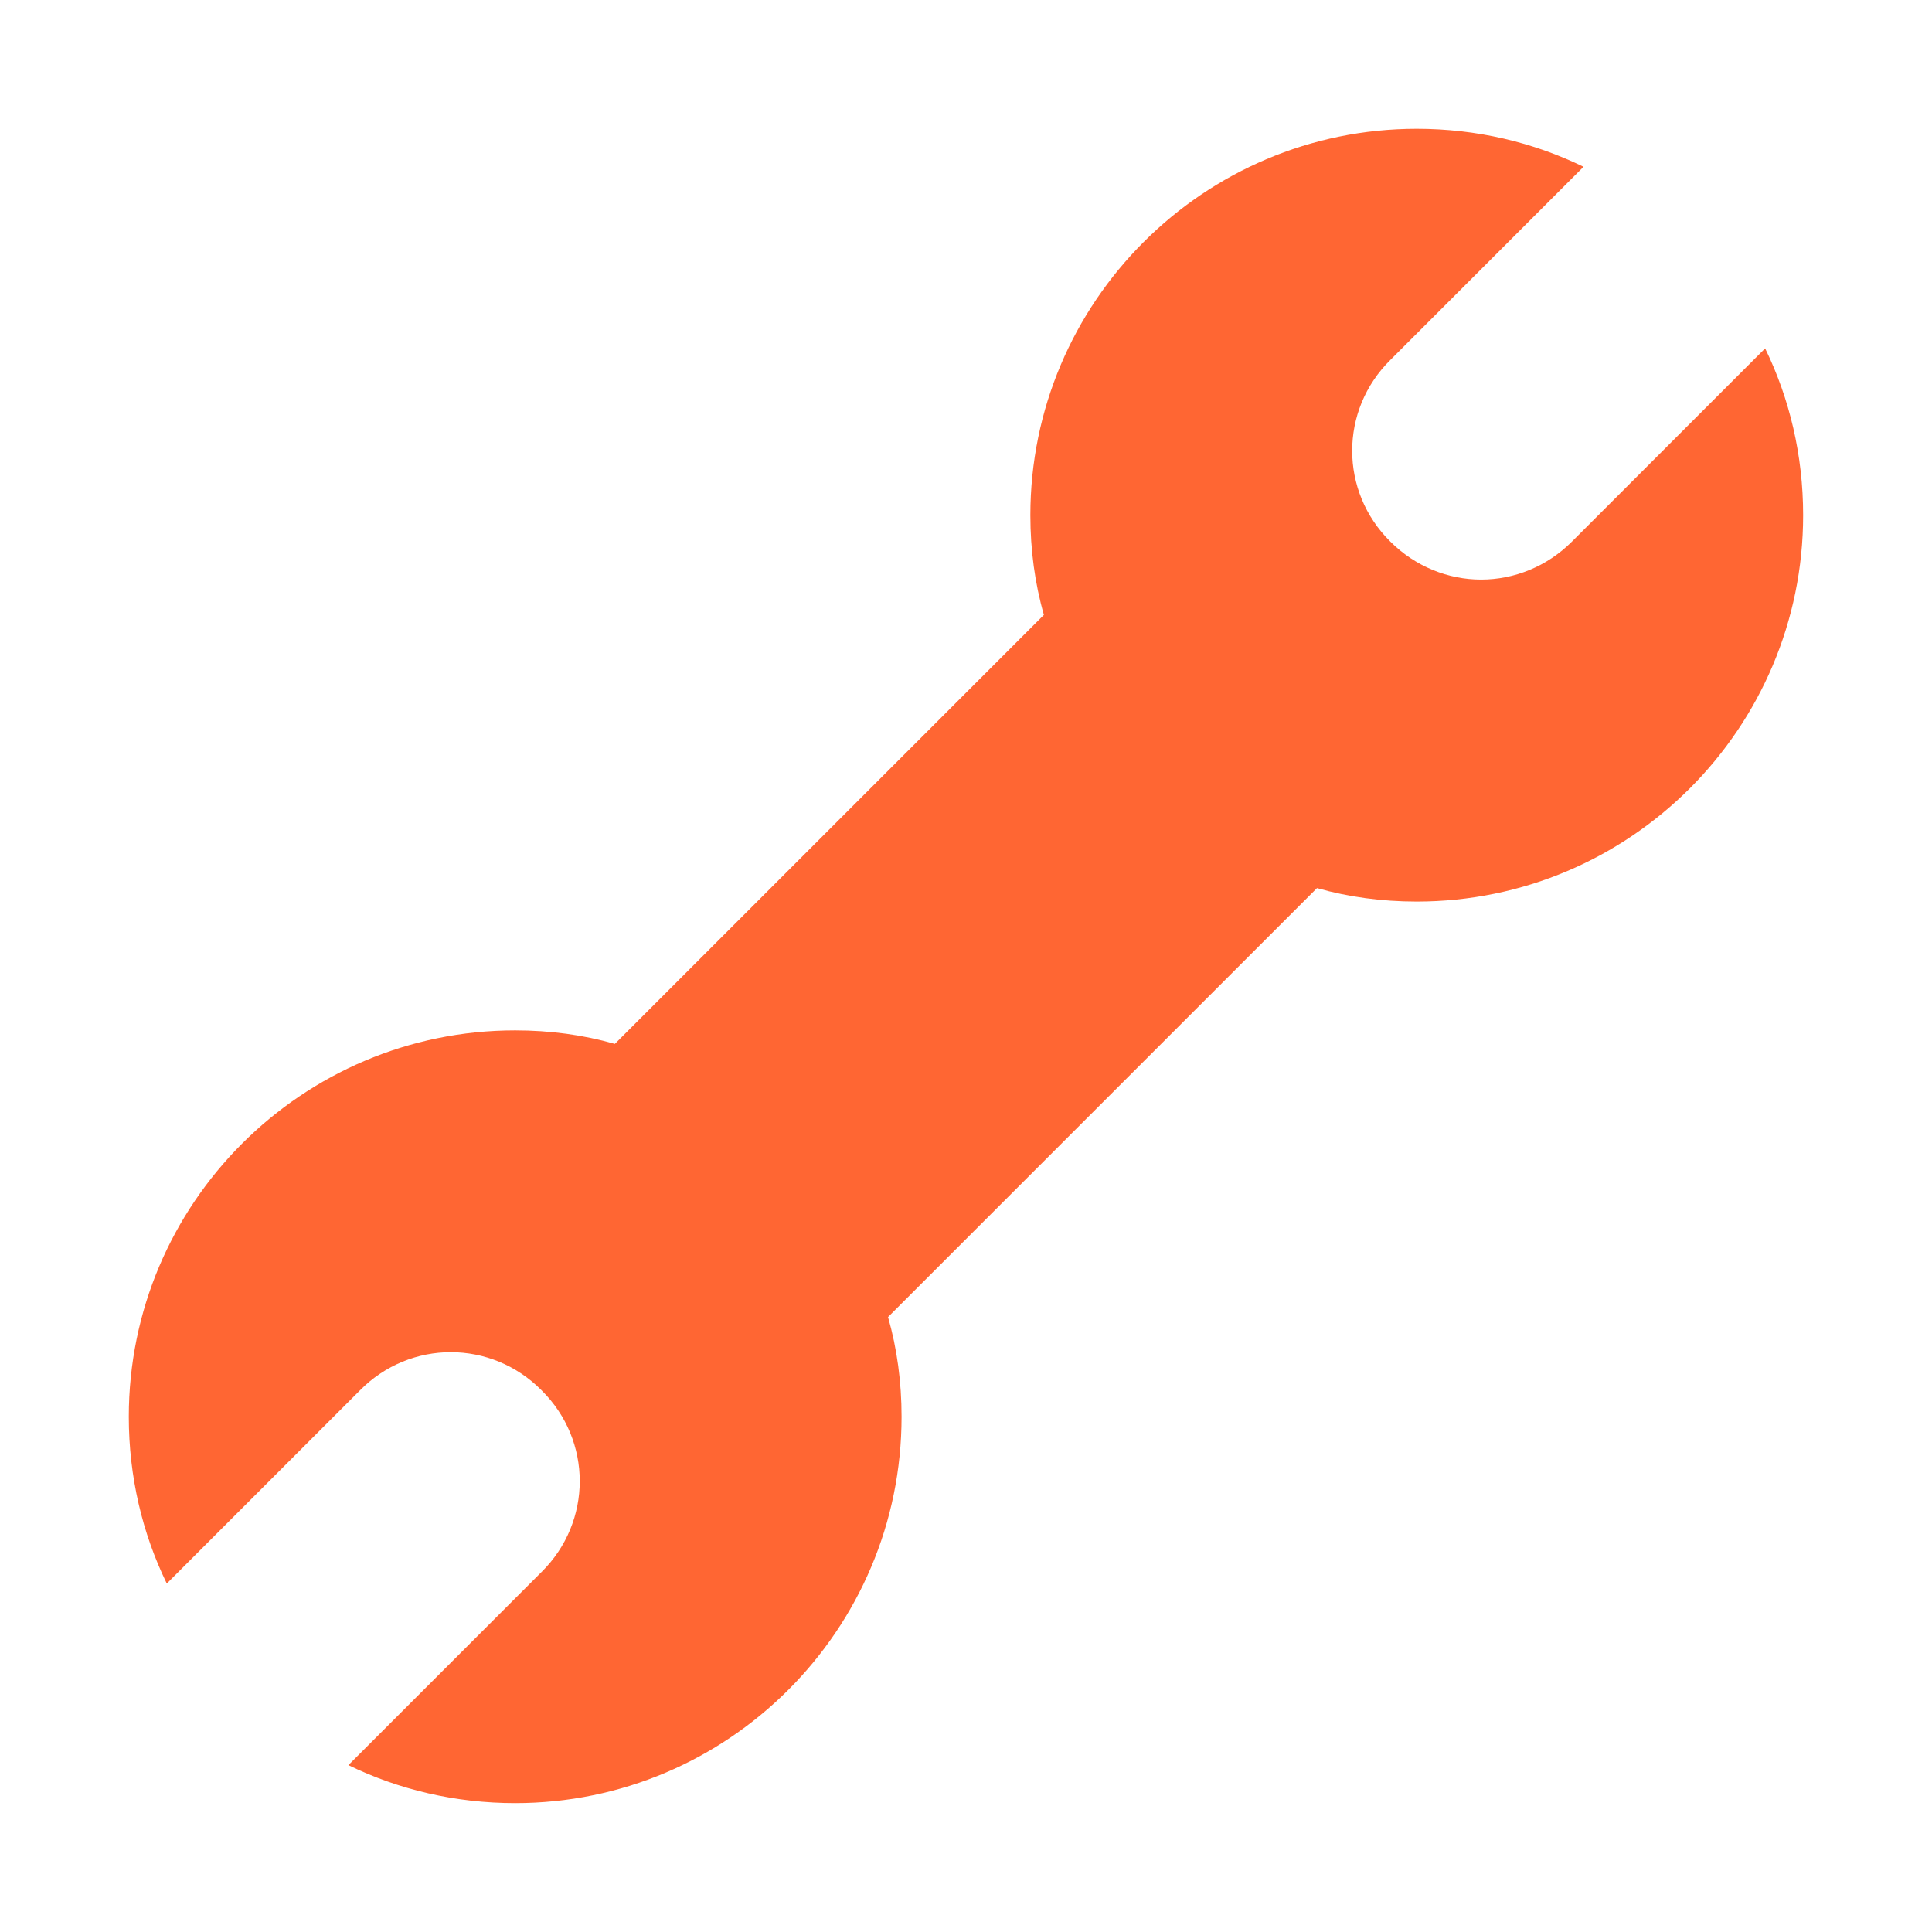
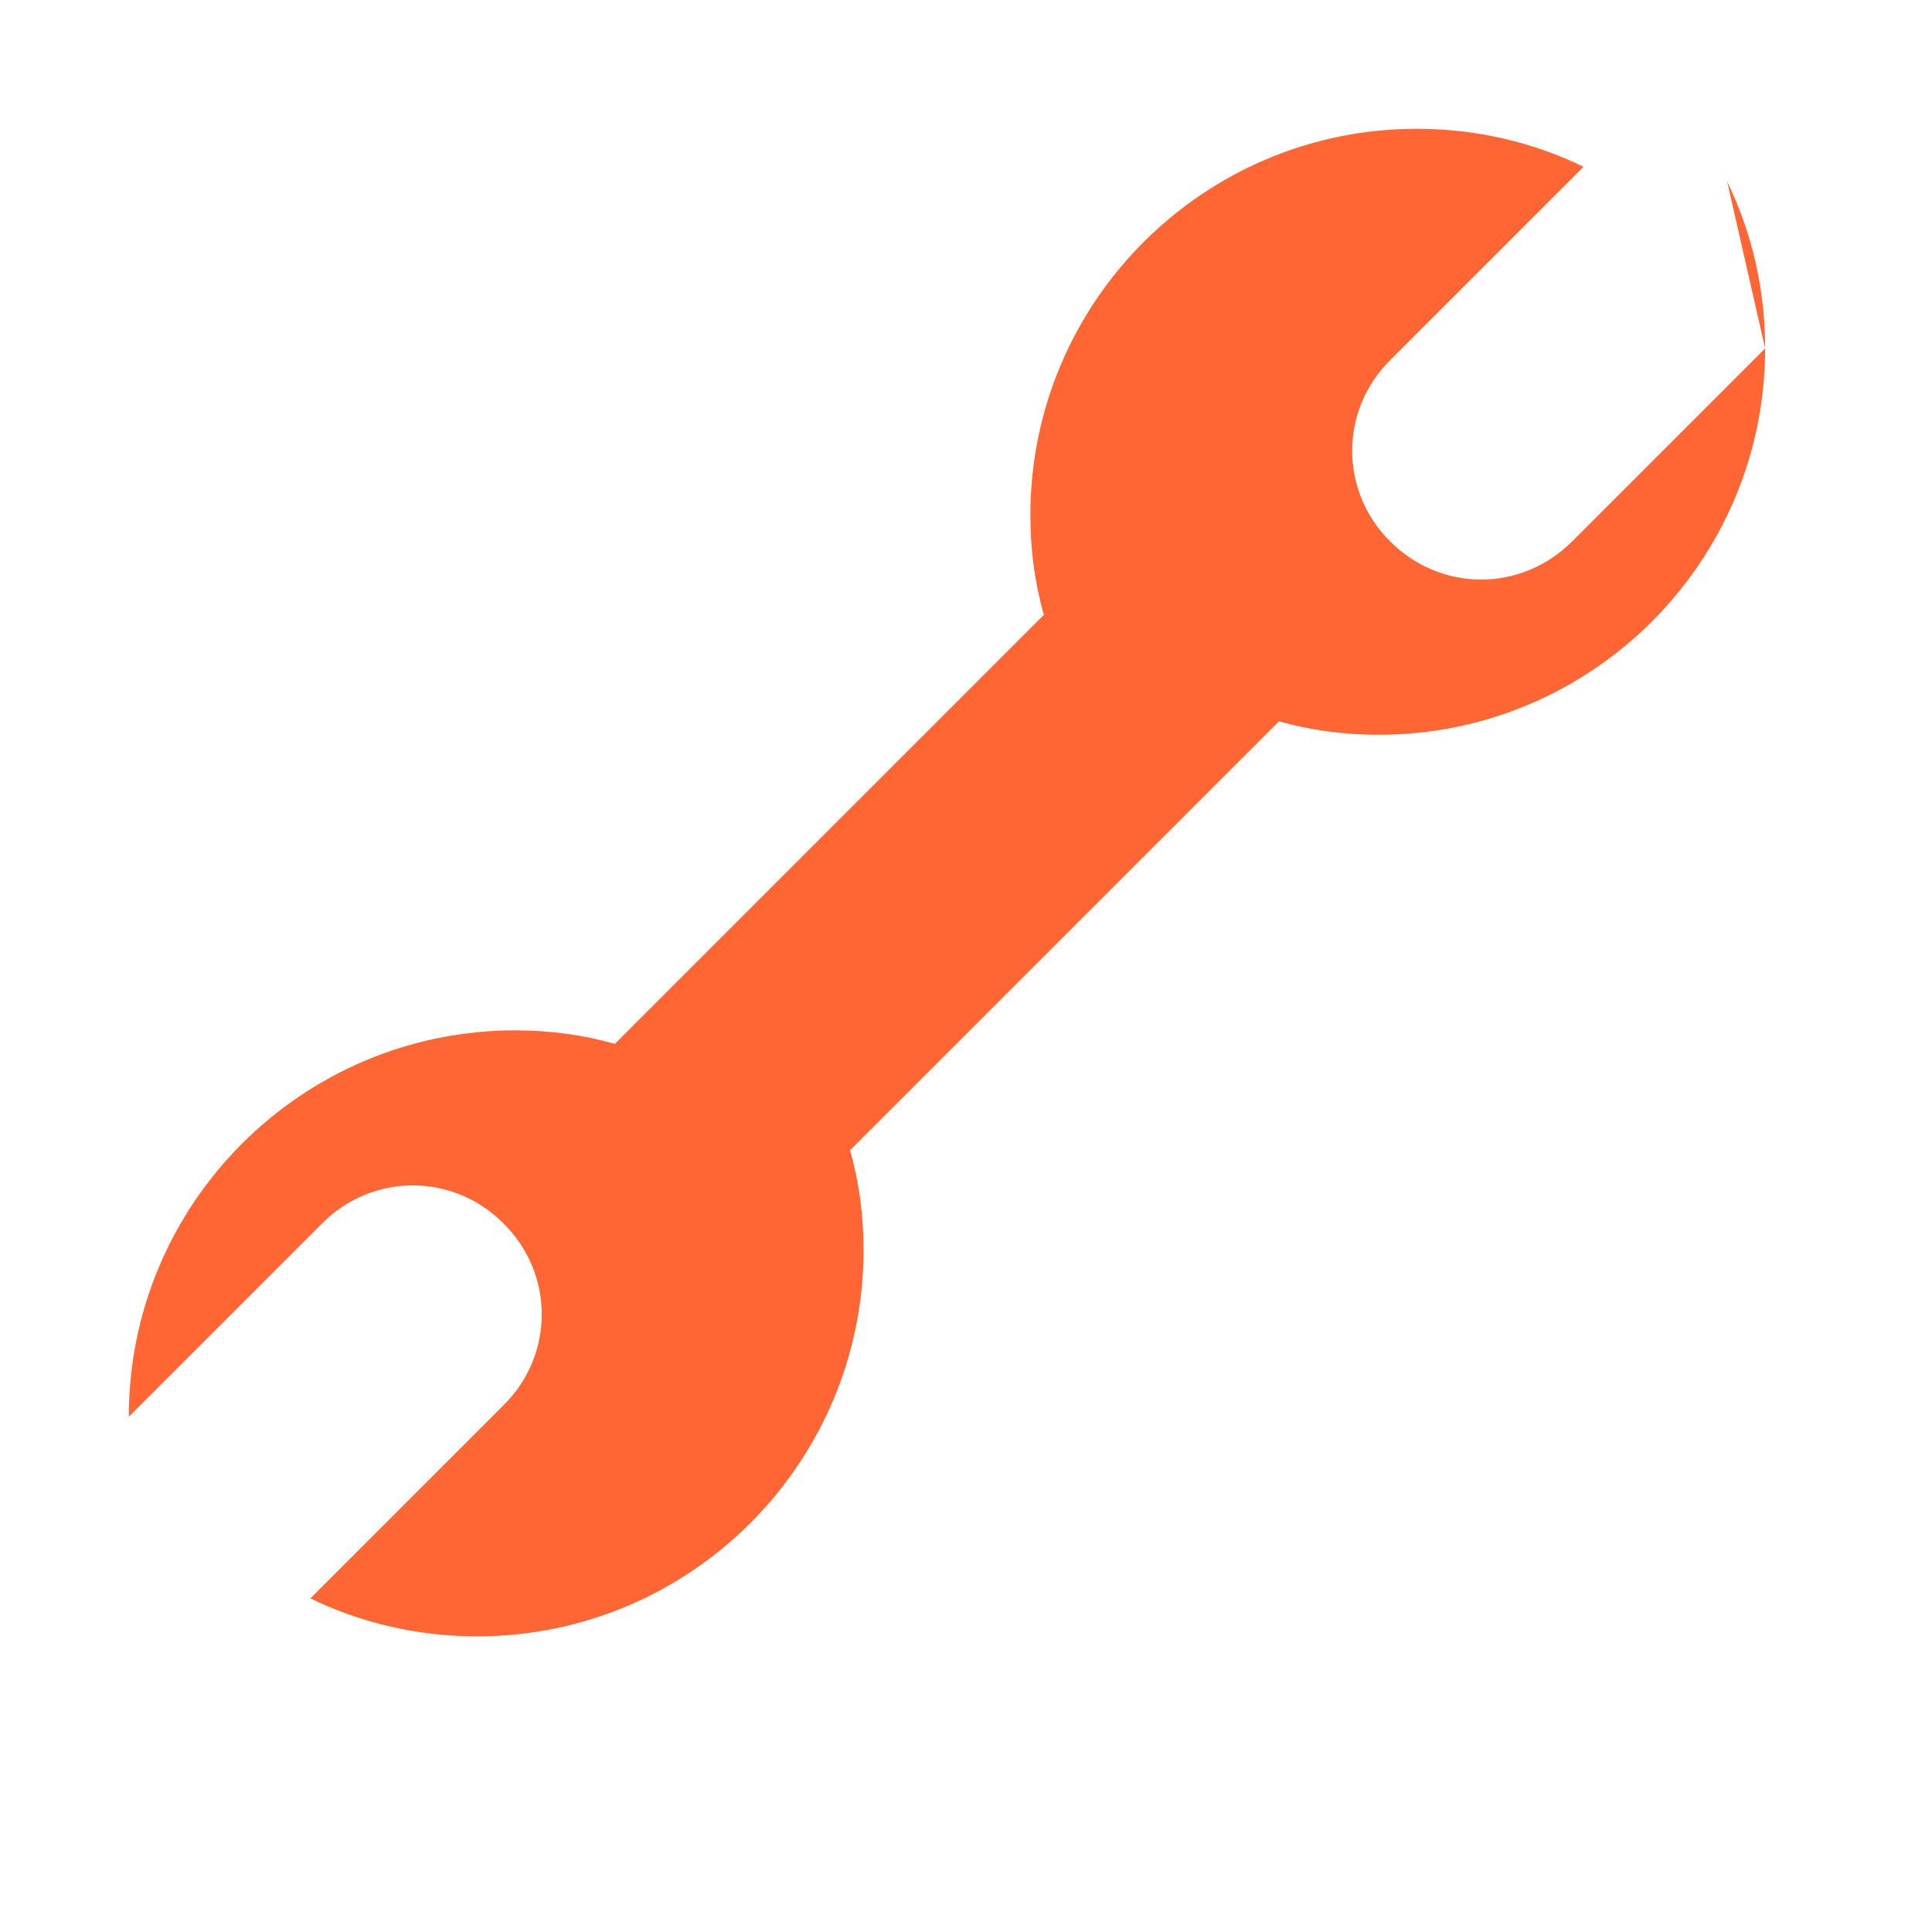
<svg xmlns="http://www.w3.org/2000/svg" viewBox="0,0,256,256" width="60px" height="60px" fill-rule="nonzero">
  <g fill="#ff6633" fill-rule="nonzero" stroke="none" stroke-width="1" stroke-linecap="butt" stroke-linejoin="miter" stroke-miterlimit="10" stroke-dasharray="" stroke-dashoffset="0" font-family="none" font-weight="none" font-size="none" text-anchor="none" style="mix-blend-mode: normal">
    <g transform="scale(8.533,8.533)">
-       <path d="M27.41,5.41l-3,3c-0.39,0.39 -0.9,0.59 -1.41,0.59c-0.51,0 -1.02,-0.2 -1.41,-0.59c-0.79,-0.78 -0.79,-2.04 0,-2.82l3,-3c-0.78,-0.38 -1.66,-0.59 -2.59,-0.59c-3.31,0 -6,2.69 -6,6c0,0.539 0.07,1.059 0.21,1.548l-6.662,6.662c-0.49,-0.14 -1.009,-0.21 -1.548,-0.21c-3.31,0 -6,2.69 -6,6c0,0.93 0.21,1.81 0.59,2.59l3,-3c0.78,-0.79 2.04,-0.79 2.82,0c0.79,0.78 0.79,2.04 0,2.82l-3,3c0.78,0.38 1.66,0.59 2.59,0.59c3.31,0 6,-2.69 6,-6c0,-0.539 -0.07,-1.059 -0.21,-1.548l6.661,-6.661c0.49,0.139 1.009,0.209 1.549,0.209c3.31,0 6,-2.69 6,-6c0,-0.93 -0.21,-1.81 -0.59,-2.59z" />
+       <path d="M27.41,5.41l-3,3c-0.39,0.39 -0.9,0.59 -1.41,0.59c-0.51,0 -1.02,-0.2 -1.41,-0.59c-0.79,-0.78 -0.79,-2.04 0,-2.82l3,-3c-0.78,-0.38 -1.66,-0.59 -2.59,-0.59c-3.31,0 -6,2.69 -6,6c0,0.539 0.07,1.059 0.21,1.548l-6.662,6.662c-0.49,-0.14 -1.009,-0.21 -1.548,-0.21c-3.31,0 -6,2.69 -6,6l3,-3c0.78,-0.79 2.04,-0.79 2.82,0c0.79,0.78 0.79,2.04 0,2.82l-3,3c0.78,0.38 1.66,0.59 2.59,0.59c3.31,0 6,-2.69 6,-6c0,-0.539 -0.07,-1.059 -0.21,-1.548l6.661,-6.661c0.49,0.139 1.009,0.209 1.549,0.209c3.31,0 6,-2.69 6,-6c0,-0.93 -0.21,-1.81 -0.59,-2.59z" />
    </g>
  </g>
</svg>